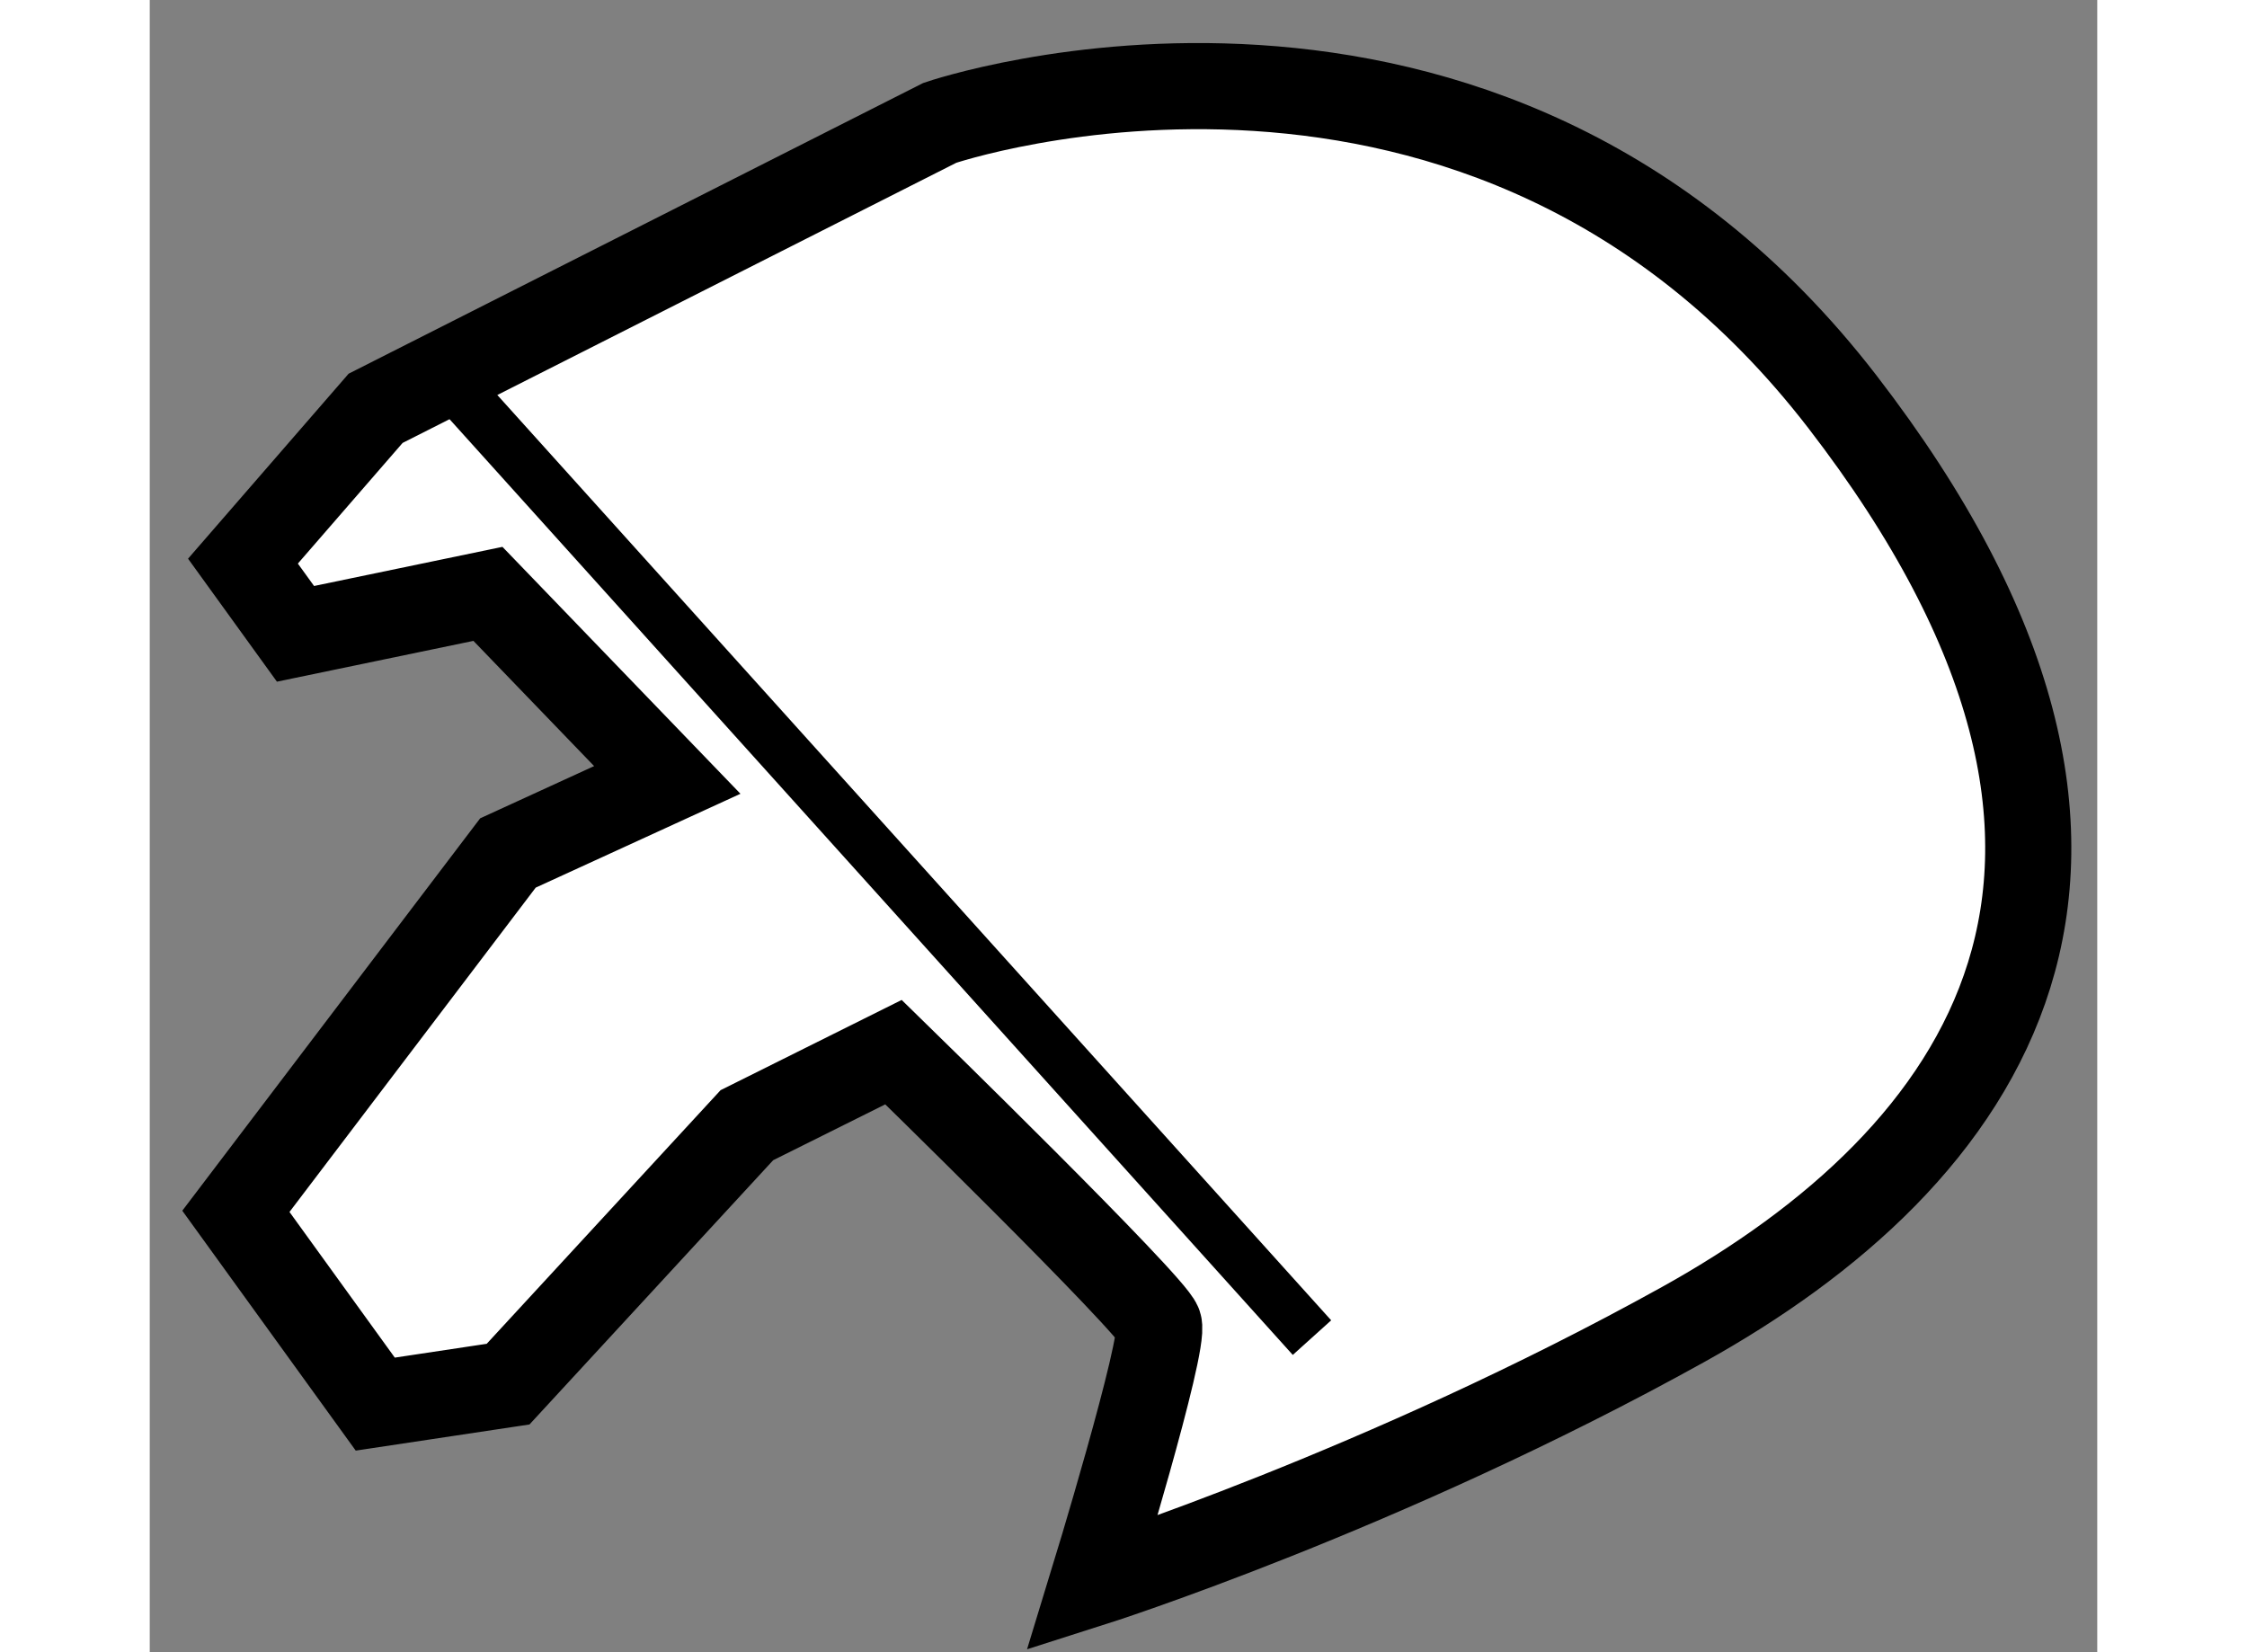
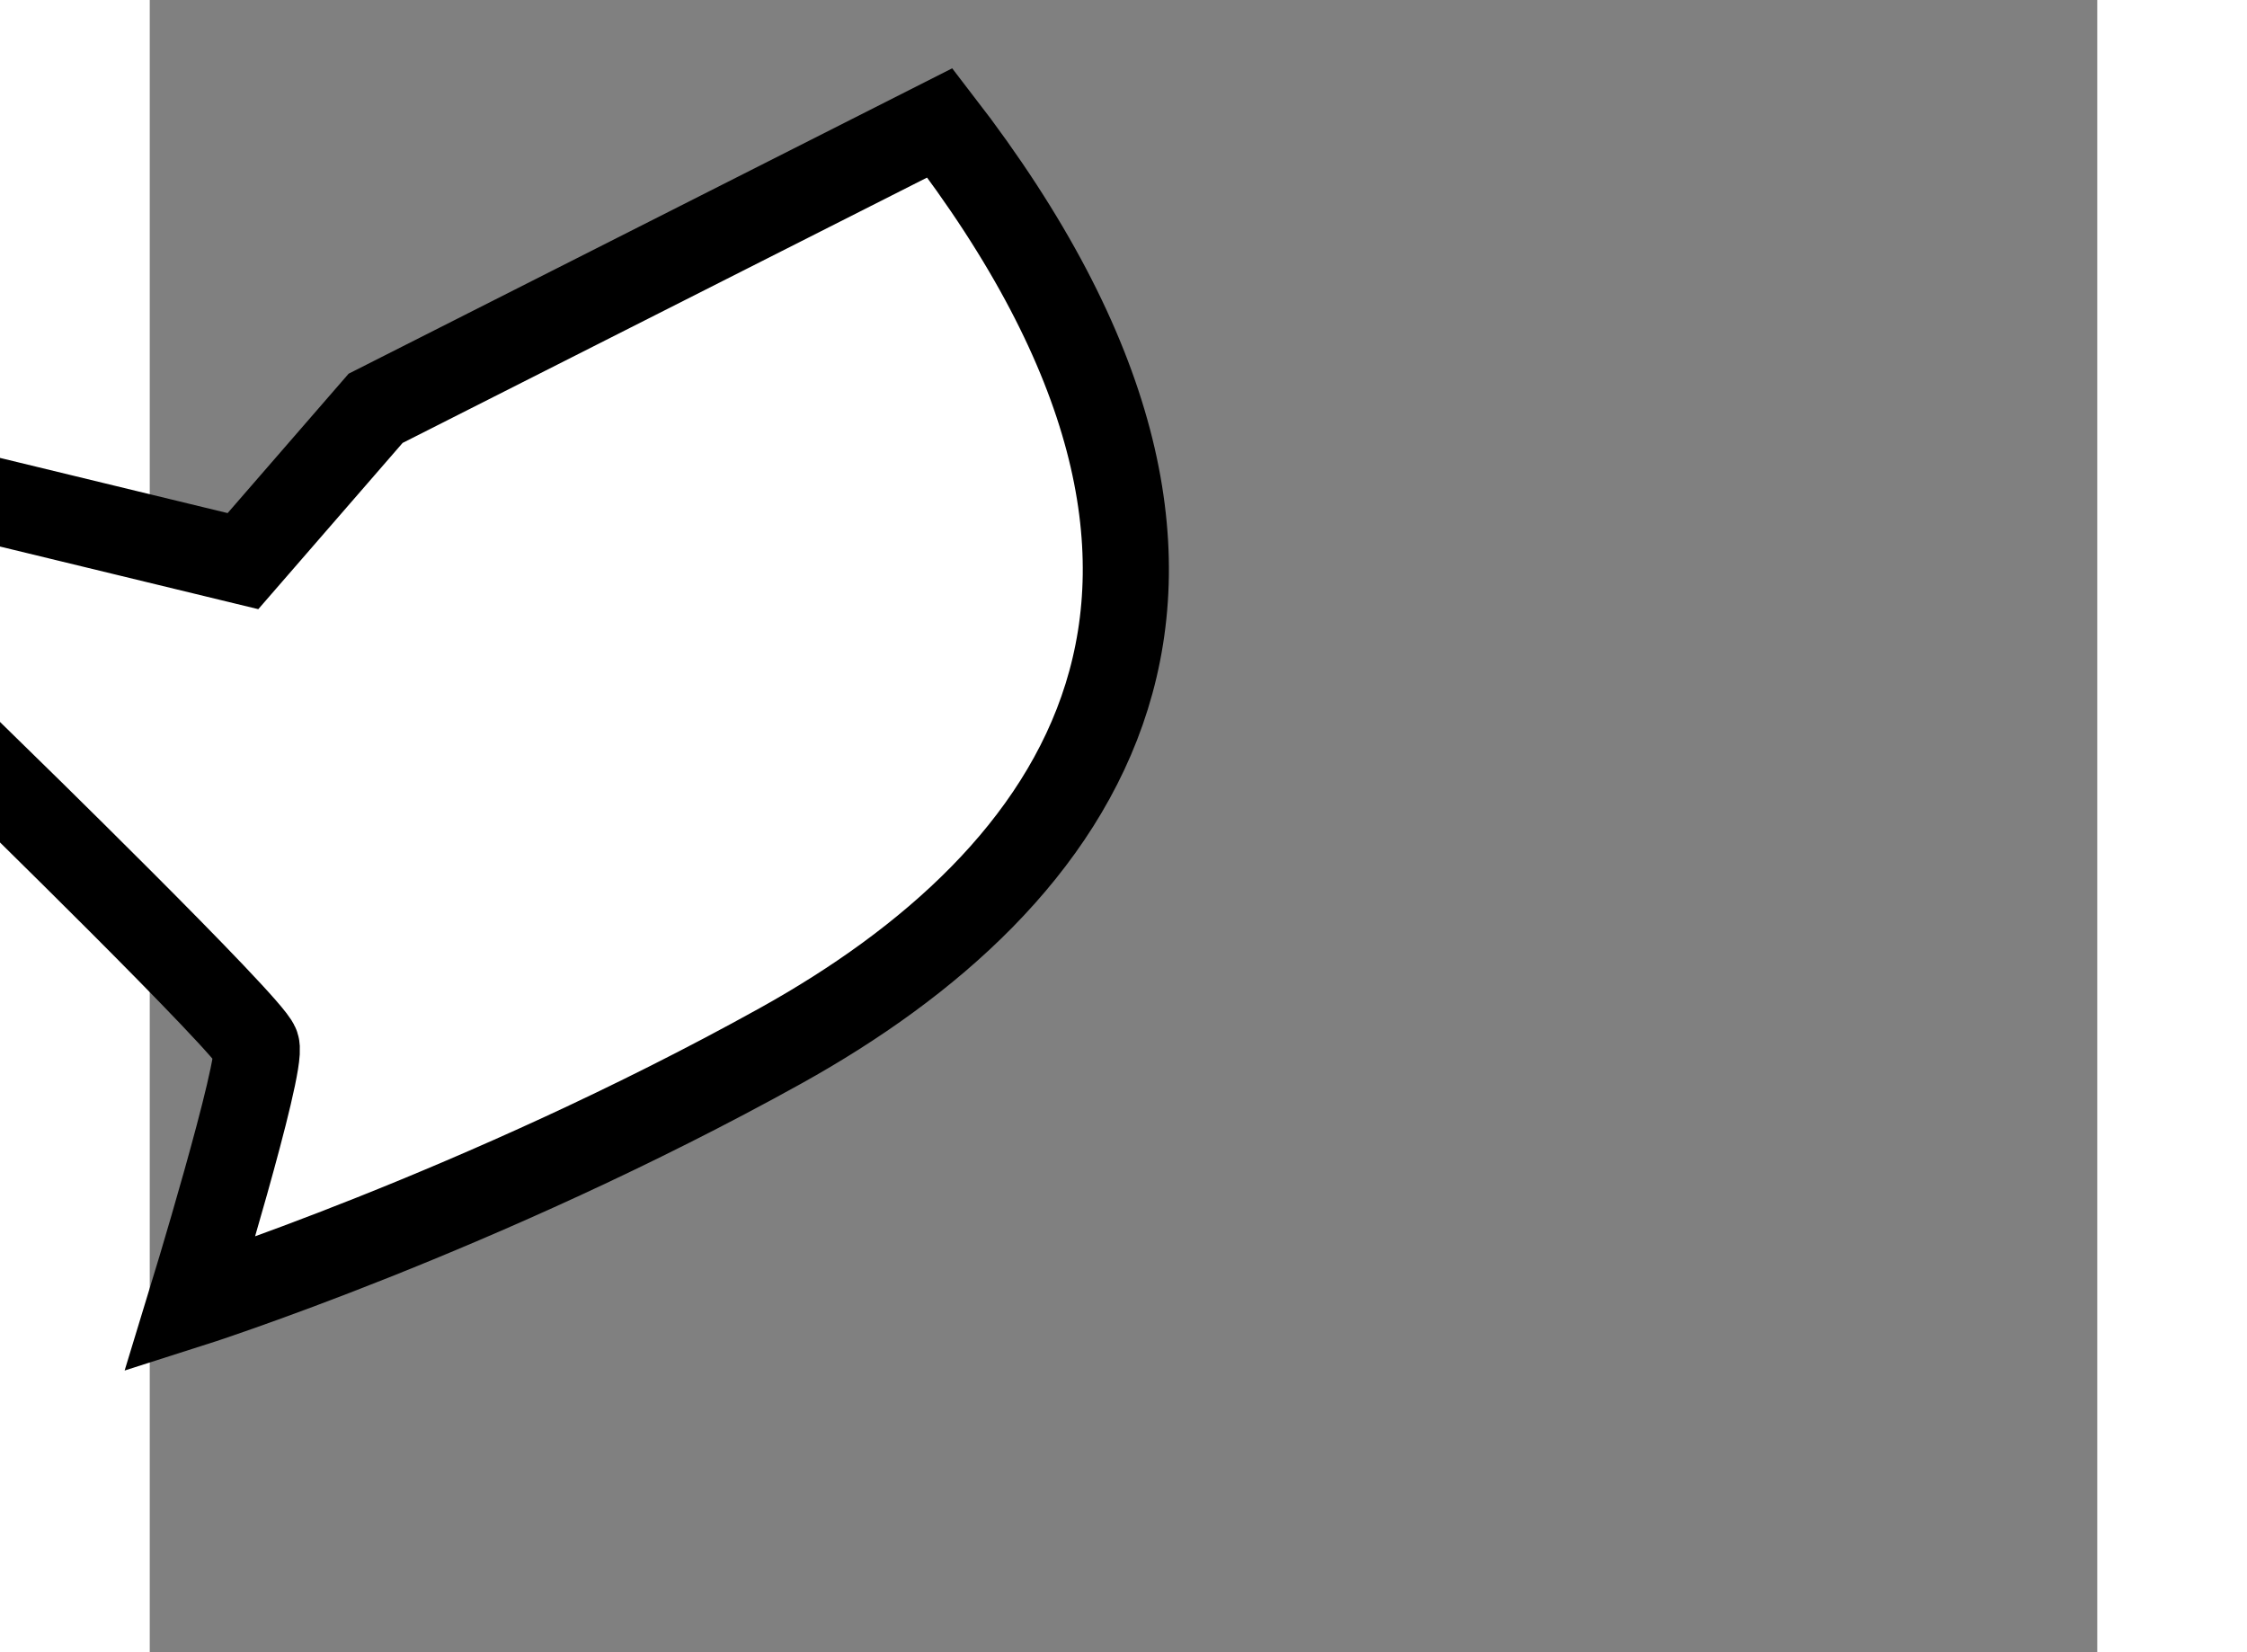
<svg xmlns="http://www.w3.org/2000/svg" version="1.1" x="0px" y="0px" width="244.8px" height="180px" viewBox="122.523 12.513 11.304 9.59" enable-background="new 0 0 244.8 180" xml:space="preserve">
  <rect x="122.523" y="12.513" width="11.304" height="9.59" fill="#808080" stroke="none" />
  <g>
-     <path fill="#FFFFFF" stroke="#000000" stroke-width="0.5" d="M123.064,15.77l0.77-0.887l3.275-1.657c0,0,3.157-1.079,5.238,1.618     c2.081,2.698,0.81,4.394-0.924,5.357c-1.733,0.962-3.429,1.502-3.429,1.502s0.425-1.387,0.386-1.502     c-0.038-0.116-1.54-1.581-1.54-1.581l-0.851,0.424l-1.386,1.503l-0.771,0.116l-0.809-1.119l1.579-2.08l0.925-0.424l-1.041-1.08     l-1.117,0.232L123.064,15.77z" />
-     <line fill="none" stroke="#000000" stroke-width="0.3" x1="124.373" y1="14.844" x2="129.269" y2="20.277" />
+     <path fill="#FFFFFF" stroke="#000000" stroke-width="0.5" d="M123.064,15.77l0.77-0.887l3.275-1.657c2.081,2.698,0.81,4.394-0.924,5.357c-1.733,0.962-3.429,1.502-3.429,1.502s0.425-1.387,0.386-1.502     c-0.038-0.116-1.54-1.581-1.54-1.581l-0.851,0.424l-1.386,1.503l-0.771,0.116l-0.809-1.119l1.579-2.08l0.925-0.424l-1.041-1.08     l-1.117,0.232L123.064,15.77z" />
  </g>
</svg>